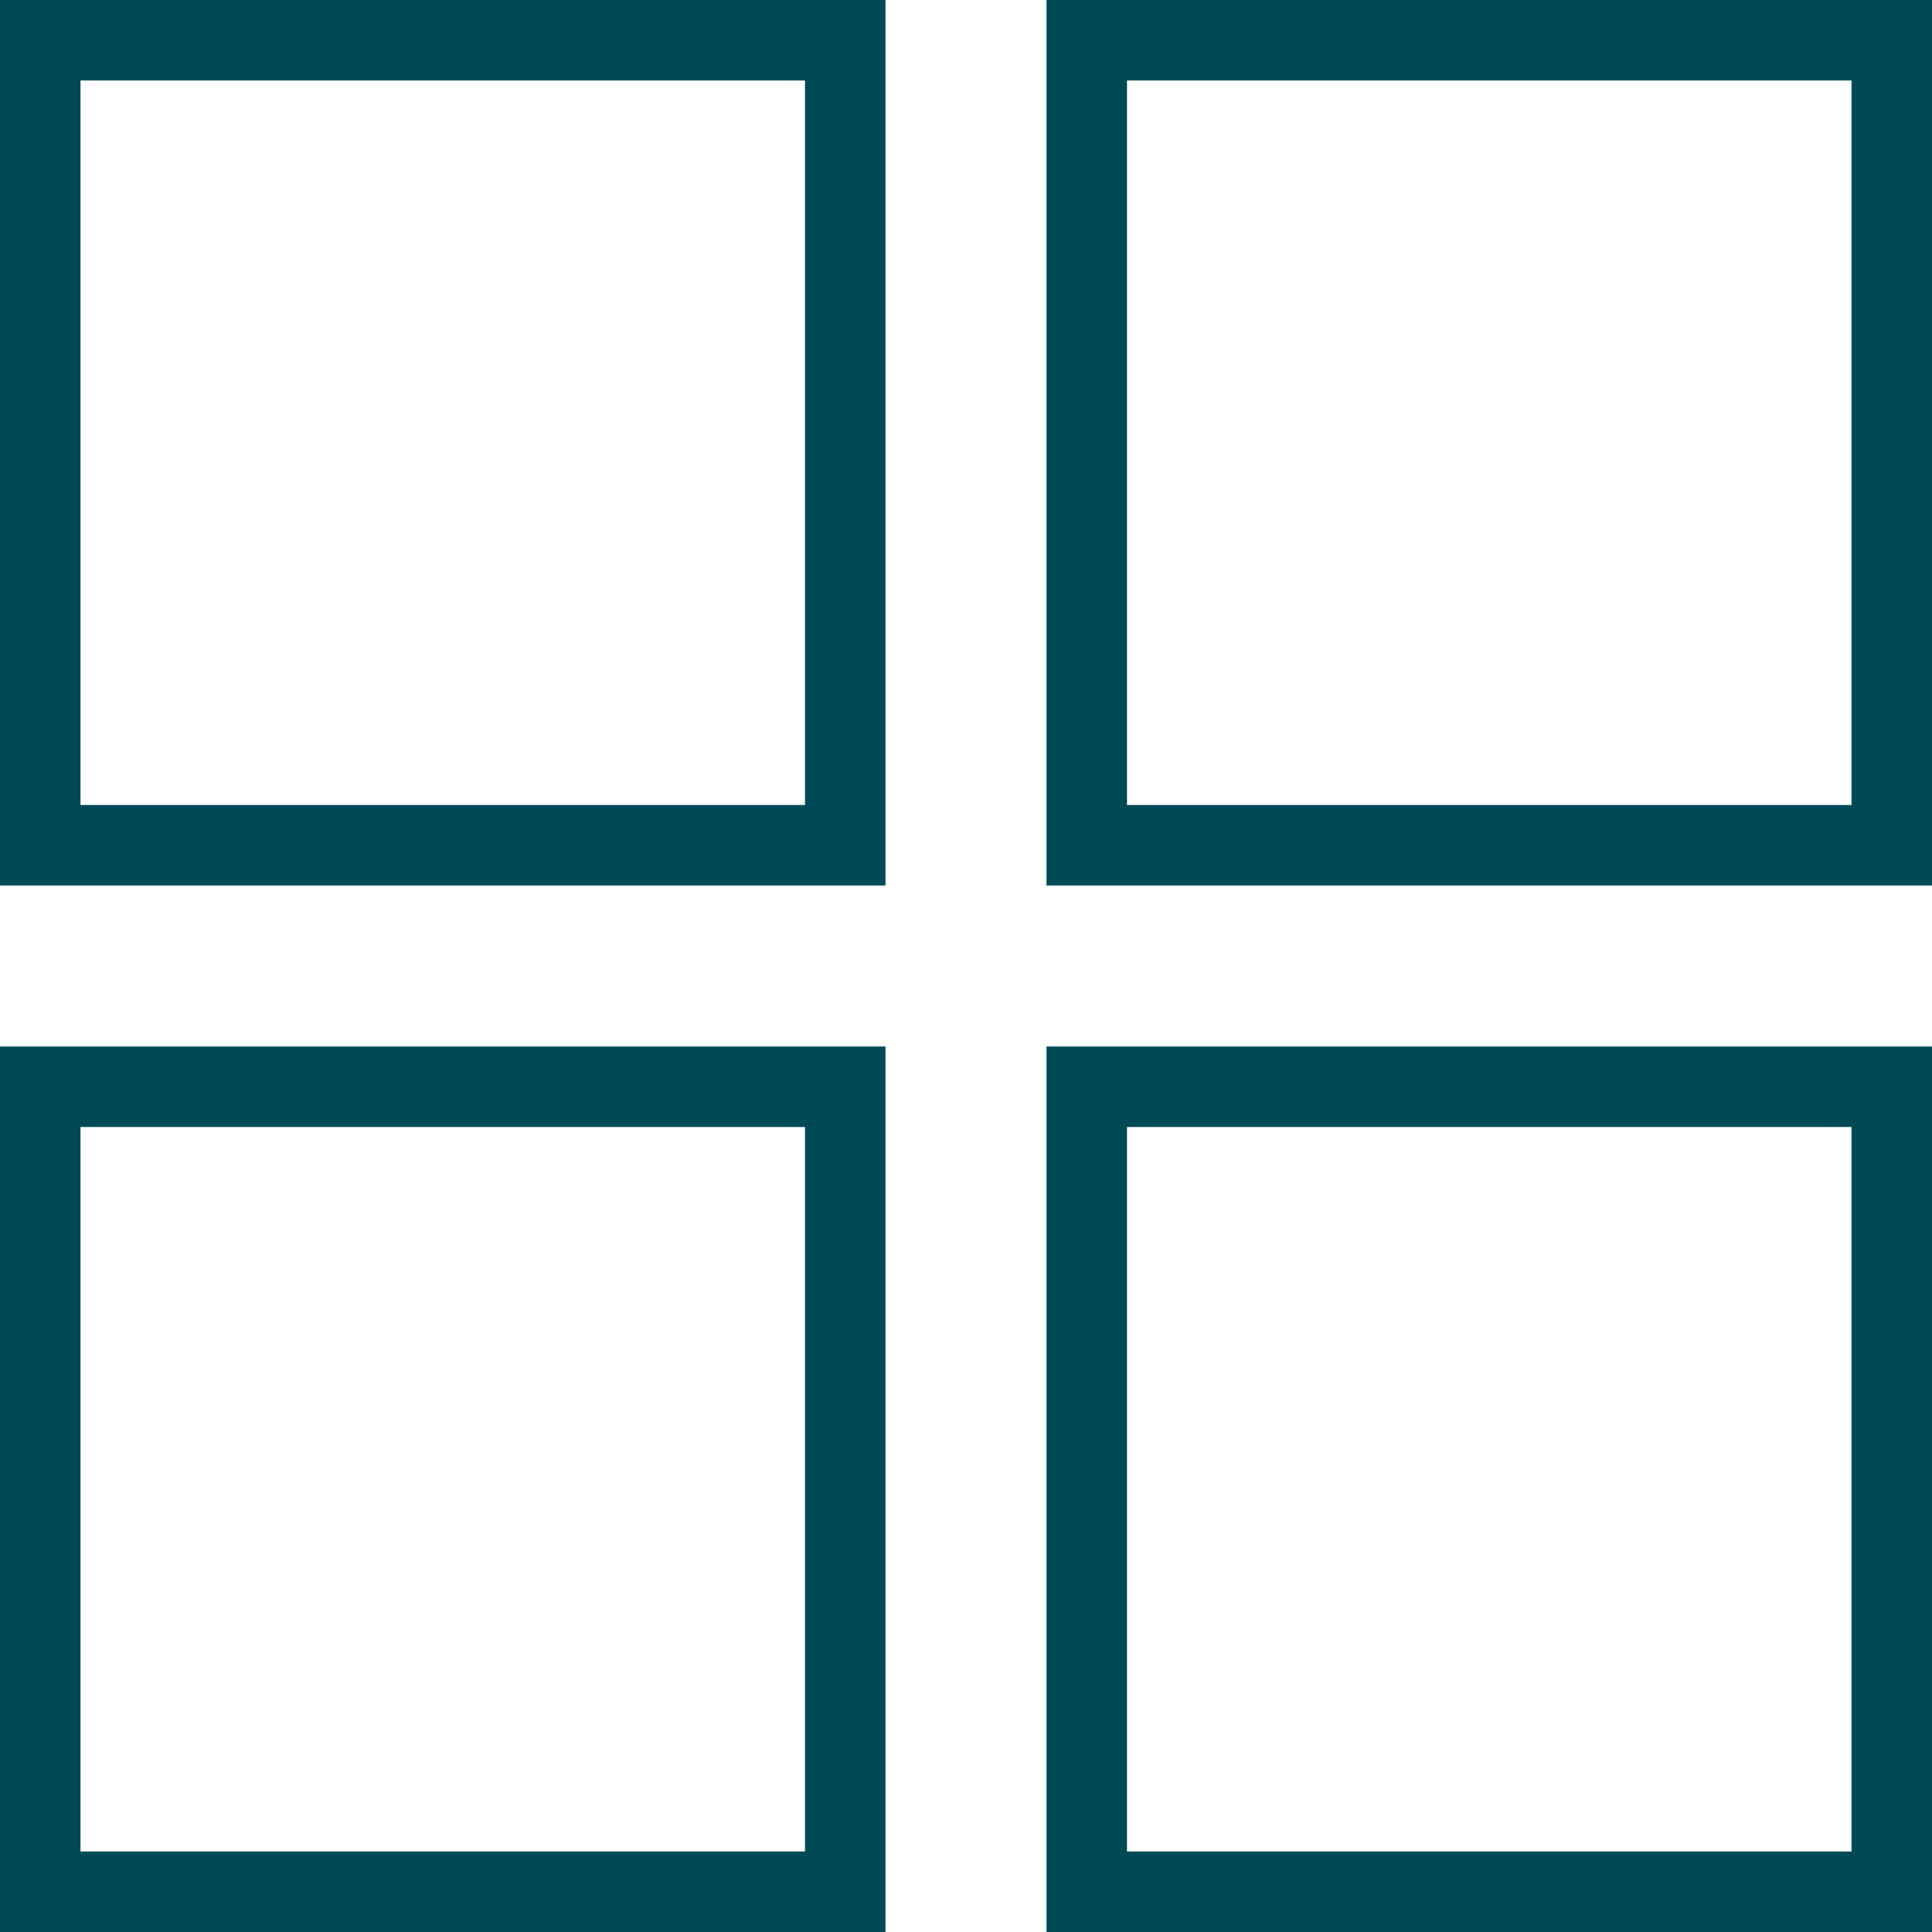
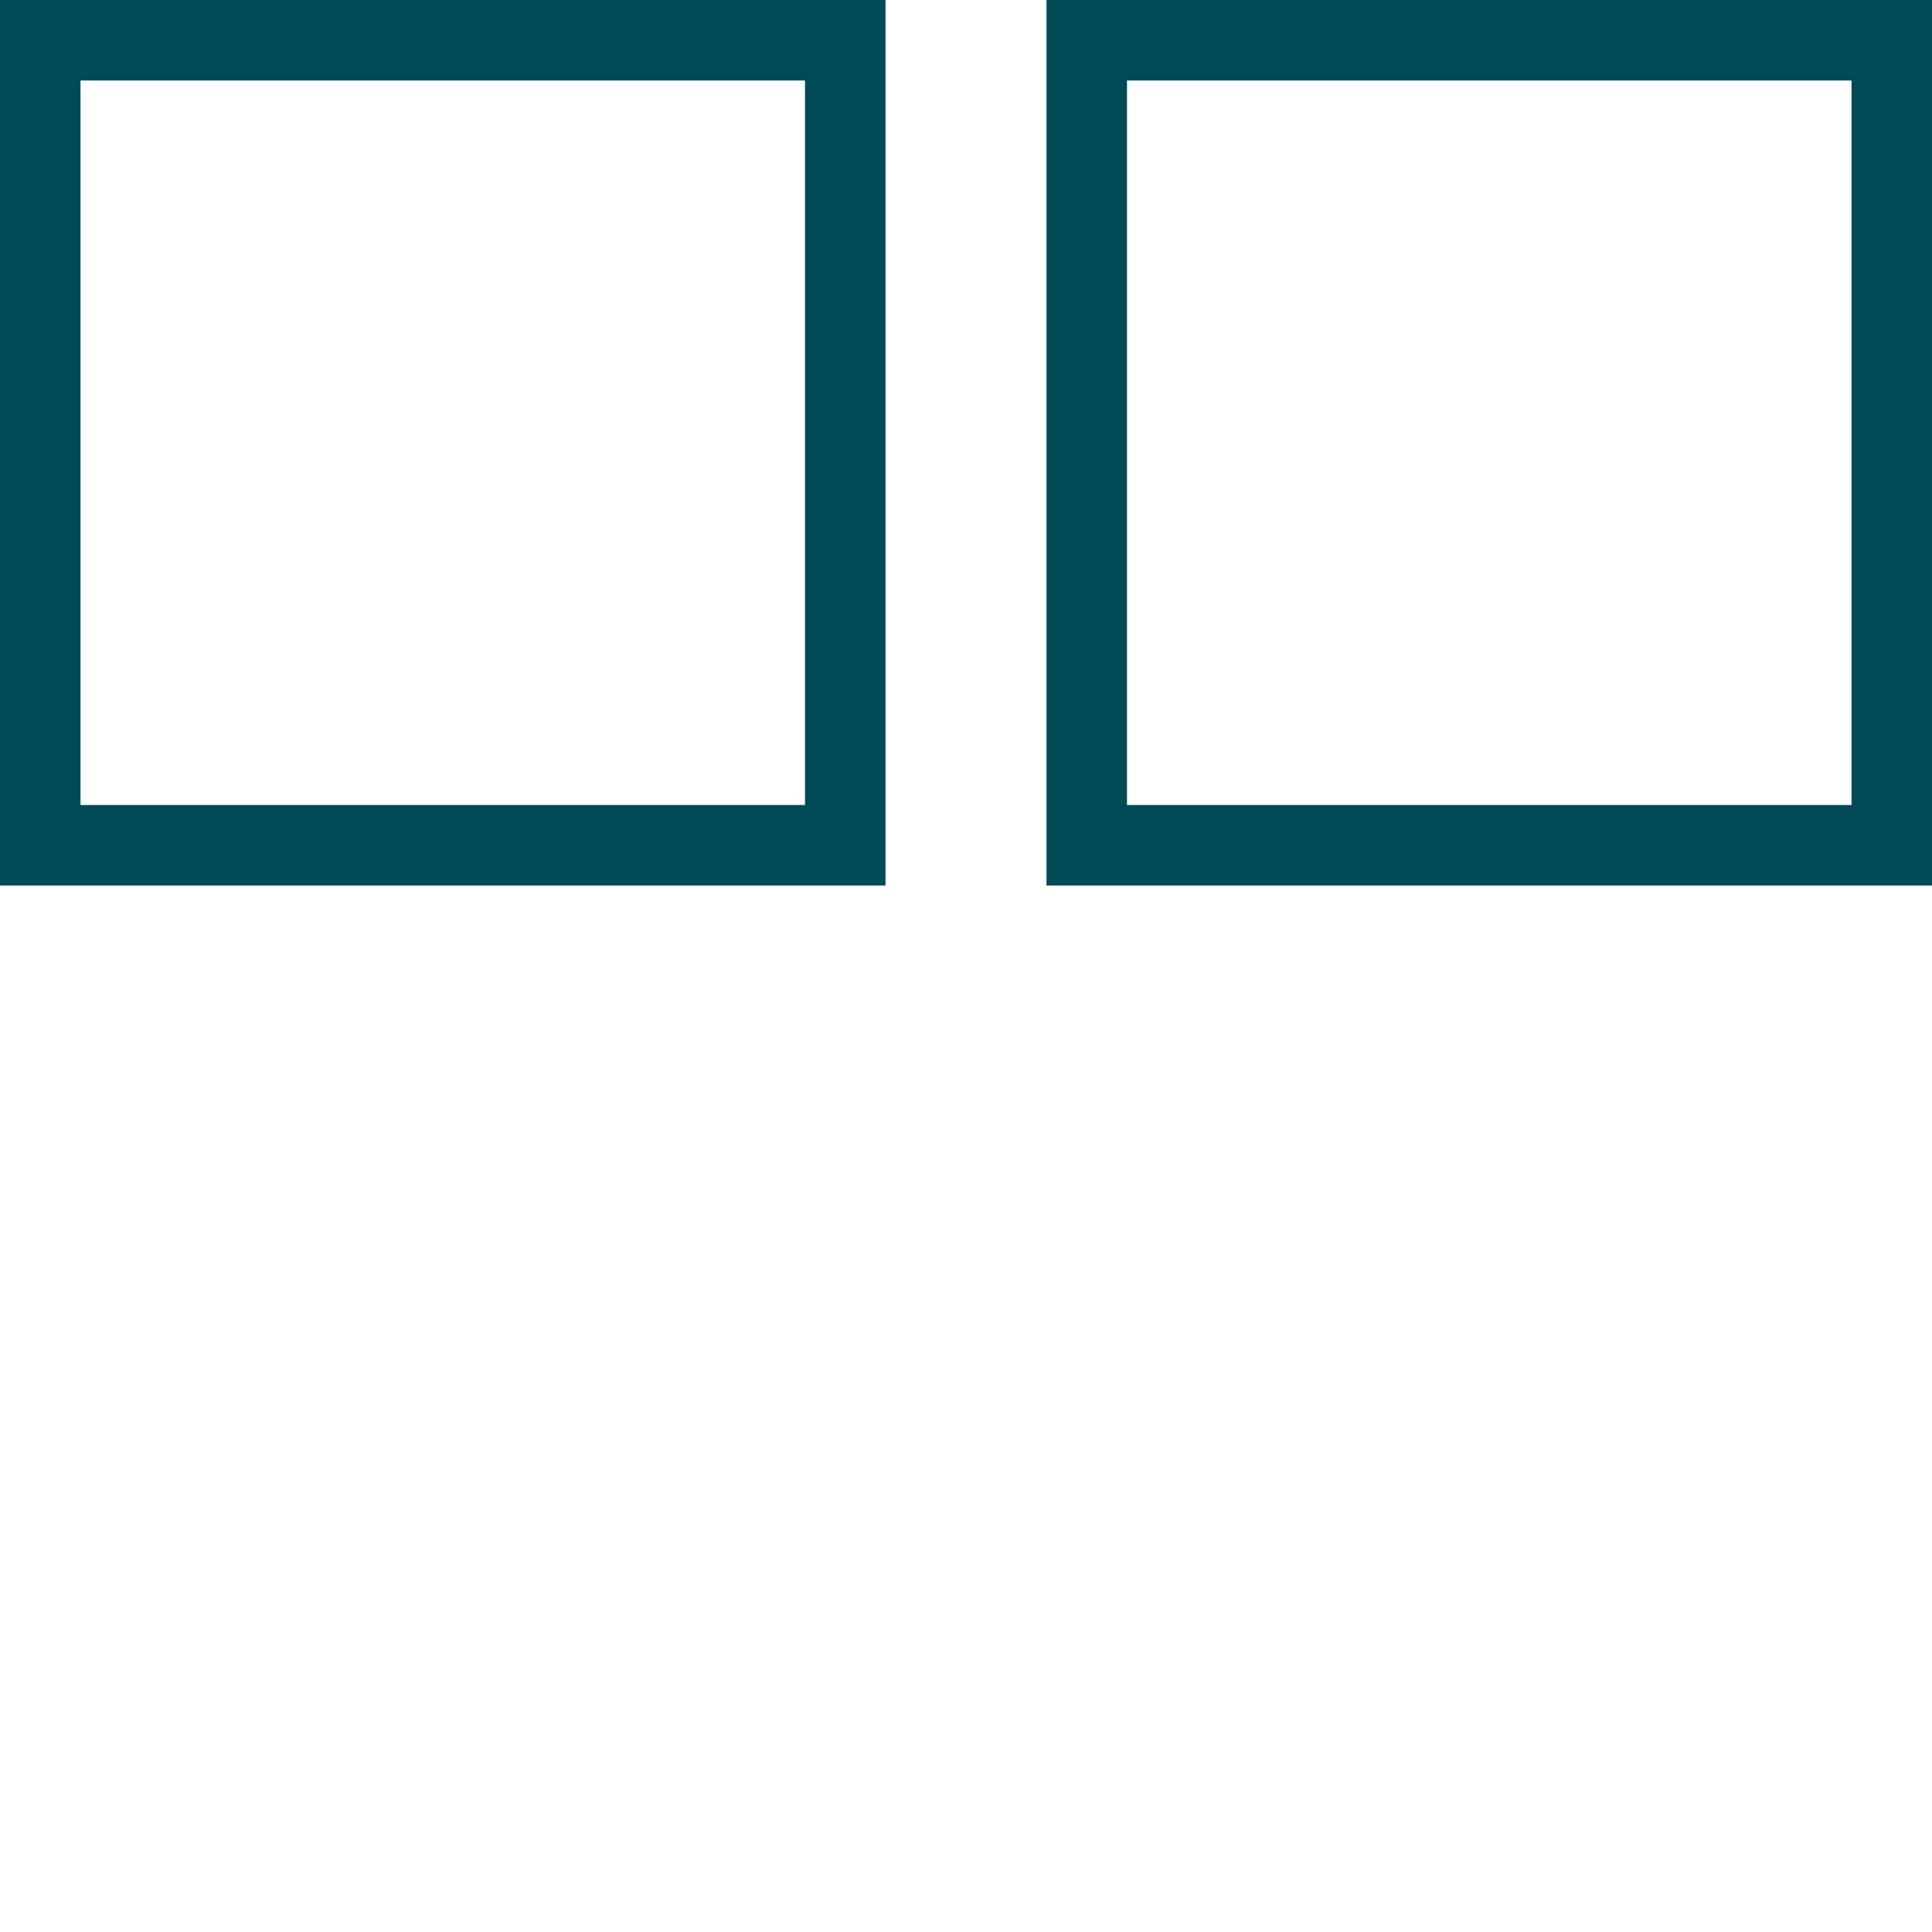
<svg xmlns="http://www.w3.org/2000/svg" width="48" height="48" viewBox="0 0 48 48" fill="none">
  <rect x="1" y="1" width="20" height="20" stroke="#004A56" stroke-width="2" />
-   <rect x="1" y="27" width="20" height="20" stroke="#004A56" stroke-width="2" />
  <rect x="27" y="1" width="20" height="20" stroke="#004A56" stroke-width="2" />
-   <rect x="27" y="27" width="20" height="20" stroke="#004A56" stroke-width="2" />
</svg>